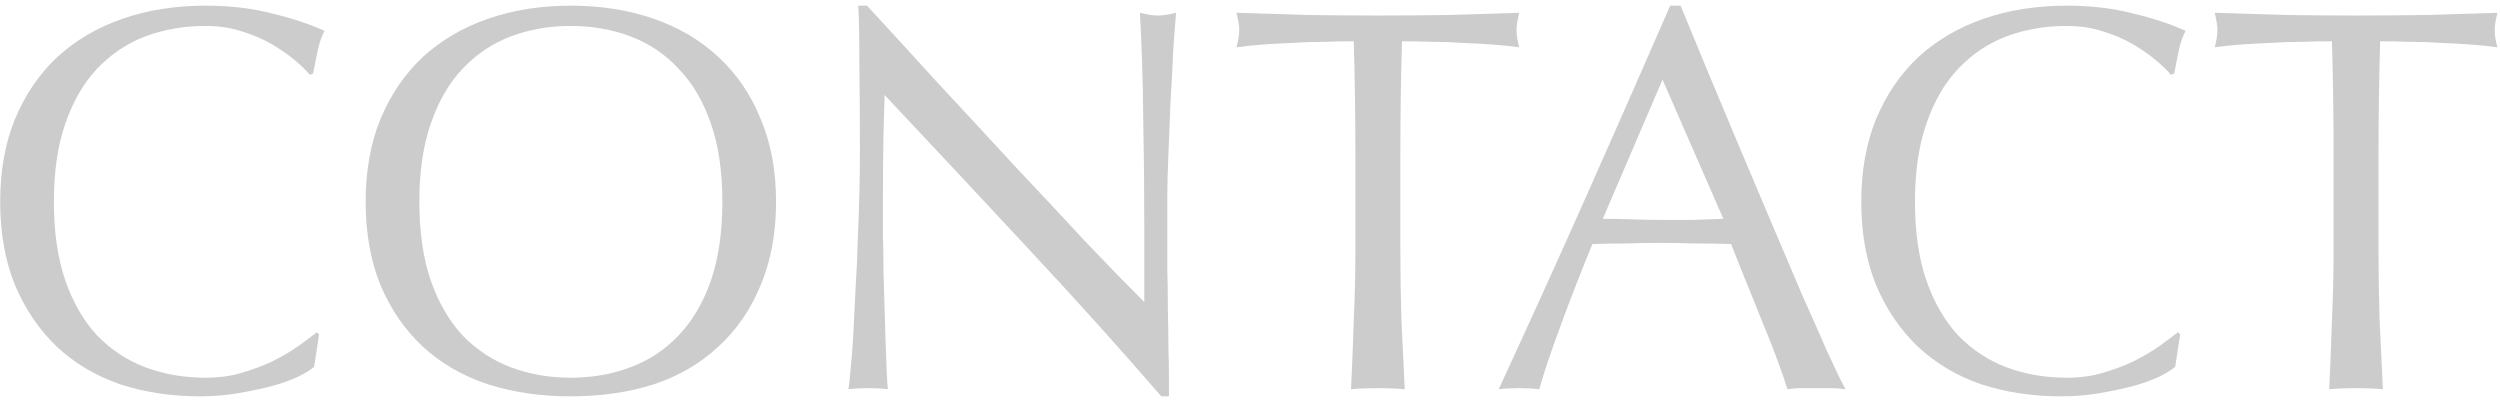
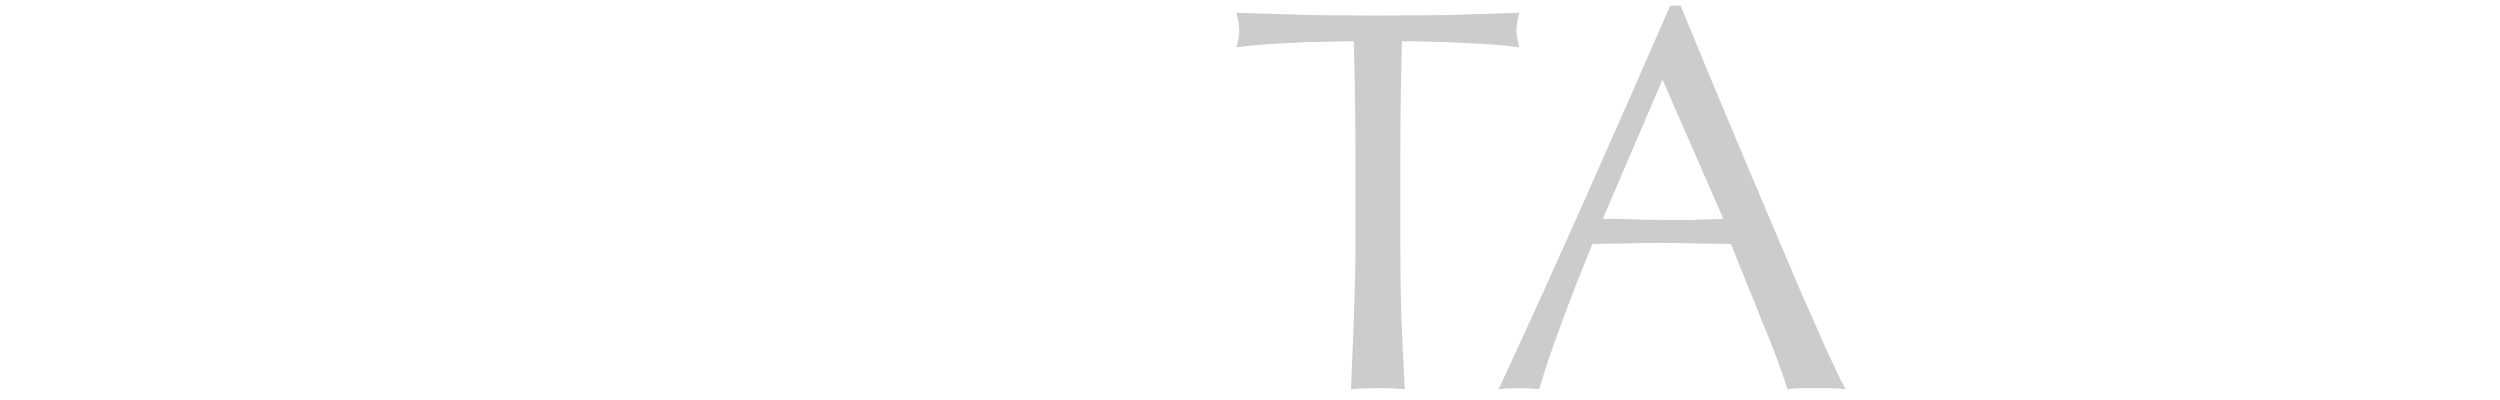
<svg xmlns="http://www.w3.org/2000/svg" width="219" height="35" viewBox="0 0 219 35" fill="none">
-   <path opacity="0.3" d="M204.422 13.552C204.422 10.224 204.374 6.912 204.278 3.616C203.446 3.616 202.566 3.632 201.638 3.664C200.742 3.664 199.83 3.696 198.902 3.76C198.006 3.792 197.126 3.84 196.262 3.904C195.43 3.968 194.678 4.048 194.006 4.144C194.166 3.568 194.246 3.056 194.246 2.608C194.246 2.256 194.166 1.76 194.006 1.12C196.118 1.184 198.182 1.248 200.198 1.312C202.214 1.344 204.278 1.36 206.39 1.36C208.502 1.36 210.566 1.344 212.582 1.312C214.598 1.248 216.662 1.184 218.774 1.12C218.614 1.76 218.534 2.272 218.534 2.656C218.534 3.072 218.614 3.568 218.774 4.144C218.102 4.048 217.334 3.968 216.47 3.904C215.638 3.84 214.758 3.792 213.83 3.76C212.934 3.696 212.022 3.664 211.094 3.664C210.198 3.632 209.334 3.616 208.502 3.616C208.406 6.912 208.358 10.224 208.358 13.552V21.808C208.358 23.92 208.39 26 208.454 28.048C208.55 30.096 208.646 32.112 208.742 34.096C208.006 34.032 207.222 34 206.39 34C205.558 34 204.774 34.032 204.038 34.096C204.134 32.112 204.214 30.096 204.278 28.048C204.374 26 204.422 23.92 204.422 21.808V13.552Z" fill="#555555" />
-   <path opacity="0.3" d="M190.551 32.128C190.263 32.384 189.799 32.672 189.159 32.992C188.551 33.28 187.799 33.552 186.903 33.808C186.039 34.032 185.063 34.24 183.975 34.432C182.887 34.624 181.751 34.72 180.567 34.72C178.039 34.72 175.703 34.368 173.559 33.664C171.415 32.928 169.559 31.824 167.991 30.352C166.455 28.88 165.239 27.088 164.343 24.976C163.479 22.832 163.047 20.4 163.047 17.68C163.047 14.96 163.479 12.544 164.343 10.432C165.239 8.288 166.471 6.48 168.039 5.008C169.639 3.536 171.543 2.416 173.751 1.648C175.959 0.88 178.391 0.496 181.047 0.496C183.159 0.496 185.079 0.72 186.807 1.168C188.567 1.584 190.119 2.096 191.463 2.704C191.207 3.152 190.999 3.76 190.839 4.528C190.679 5.296 190.551 5.936 190.455 6.448L190.167 6.544C189.847 6.16 189.399 5.728 188.823 5.248C188.247 4.768 187.575 4.304 186.807 3.856C186.039 3.408 185.175 3.04 184.215 2.752C183.255 2.432 182.199 2.272 181.047 2.272C179.159 2.272 177.399 2.576 175.767 3.184C174.167 3.792 172.759 4.736 171.543 6.016C170.359 7.264 169.431 8.864 168.759 10.816C168.087 12.736 167.751 15.024 167.751 17.68C167.751 20.336 168.087 22.64 168.759 24.592C169.431 26.512 170.359 28.112 171.543 29.392C172.759 30.64 174.167 31.568 175.767 32.176C177.399 32.784 179.159 33.088 181.047 33.088C182.199 33.088 183.255 32.944 184.215 32.656C185.207 32.368 186.103 32.032 186.903 31.648C187.735 31.232 188.471 30.8 189.111 30.352C189.783 29.872 190.343 29.456 190.791 29.104L190.983 29.296L190.551 32.128Z" fill="#555555" />
  <path opacity="0.3" d="M140.405 19.168C141.237 19.168 142.101 19.184 142.997 19.216C143.893 19.248 144.757 19.264 145.589 19.264C146.485 19.264 147.381 19.264 148.277 19.264C149.173 19.232 150.069 19.2 150.965 19.168L145.637 6.976L140.405 19.168ZM161.669 34.096C161.221 34.032 160.789 34 160.373 34C159.989 34 159.573 34 159.125 34C158.677 34 158.245 34 157.829 34C157.445 34 157.029 34.032 156.581 34.096C156.357 33.36 156.053 32.48 155.669 31.456C155.285 30.4 154.853 29.312 154.373 28.192C153.925 27.04 153.461 25.888 152.981 24.736C152.501 23.552 152.053 22.432 151.637 21.376C150.613 21.344 149.573 21.328 148.517 21.328C147.461 21.296 146.405 21.28 145.349 21.28C144.357 21.28 143.381 21.296 142.421 21.328C141.461 21.328 140.485 21.344 139.493 21.376C138.469 23.872 137.541 26.256 136.709 28.528C135.877 30.768 135.253 32.624 134.837 34.096C134.293 34.032 133.701 34 133.061 34C132.421 34 131.829 34.032 131.285 34.096C133.877 28.496 136.405 22.928 138.869 17.392C141.333 11.856 143.813 6.224 146.309 0.496H147.221C147.989 2.352 148.821 4.368 149.717 6.544C150.613 8.688 151.525 10.864 152.453 13.072C153.381 15.28 154.309 17.472 155.237 19.648C156.165 21.824 157.029 23.856 157.829 25.744C158.661 27.6 159.397 29.264 160.037 30.736C160.709 32.208 161.253 33.328 161.669 34.096Z" fill="#555555" />
-   <path opacity="0.3" d="M118.734 13.552C118.734 10.224 118.686 6.912 118.59 3.616C117.758 3.616 116.878 3.632 115.95 3.664C115.054 3.664 114.142 3.696 113.214 3.76C112.318 3.792 111.438 3.84 110.574 3.904C109.742 3.968 108.99 4.048 108.318 4.144C108.478 3.568 108.558 3.056 108.558 2.608C108.558 2.256 108.478 1.76 108.318 1.12C110.43 1.184 112.494 1.248 114.51 1.312C116.526 1.344 118.59 1.36 120.702 1.36C122.814 1.36 124.878 1.344 126.894 1.312C128.91 1.248 130.974 1.184 133.086 1.12C132.926 1.76 132.846 2.272 132.846 2.656C132.846 3.072 132.926 3.568 133.086 4.144C132.414 4.048 131.646 3.968 130.782 3.904C129.95 3.84 129.07 3.792 128.142 3.76C127.246 3.696 126.334 3.664 125.406 3.664C124.51 3.632 123.646 3.616 122.814 3.616C122.718 6.912 122.67 10.224 122.67 13.552V21.808C122.67 23.92 122.702 26 122.766 28.048C122.862 30.096 122.958 32.112 123.054 34.096C122.318 34.032 121.534 34 120.702 34C119.87 34 119.086 34.032 118.35 34.096C118.446 32.112 118.526 30.096 118.59 28.048C118.686 26 118.734 23.92 118.734 21.808V13.552Z" fill="#555555" />
-   <path opacity="0.3" d="M101.728 34.72C98.048 30.464 94.128 26.112 89.968 21.664C85.808 17.184 81.648 12.736 77.488 8.32C77.456 9.216 77.424 10.416 77.392 11.92C77.36 13.424 77.344 15.472 77.344 18.064C77.344 18.736 77.344 19.568 77.344 20.56C77.376 21.552 77.392 22.592 77.392 23.68C77.424 24.768 77.456 25.872 77.488 26.992C77.52 28.112 77.552 29.152 77.584 30.112C77.616 31.072 77.648 31.92 77.68 32.656C77.712 33.36 77.744 33.84 77.776 34.096C77.264 34.032 76.704 34 76.096 34C75.456 34 74.864 34.032 74.32 34.096C74.384 33.776 74.448 33.184 74.512 32.32C74.608 31.456 74.688 30.432 74.752 29.248C74.816 28.032 74.88 26.72 74.944 25.312C75.04 23.904 75.104 22.496 75.136 21.088C75.2 19.68 75.248 18.304 75.28 16.96C75.312 15.616 75.328 14.416 75.328 13.36C75.328 10.288 75.312 7.648 75.28 5.44C75.28 3.232 75.248 1.584 75.184 0.496H75.952C77.904 2.608 79.984 4.88 82.192 7.312C84.432 9.712 86.64 12.096 88.816 14.464C91.024 16.8 93.104 19.024 95.056 21.136C97.04 23.216 98.768 24.992 100.24 26.464V19.936C100.24 16.576 100.208 13.312 100.144 10.144C100.112 6.944 100.016 3.936 99.856 1.12C100.496 1.28 101.04 1.36 101.488 1.36C101.872 1.36 102.384 1.28 103.024 1.12C102.96 1.824 102.88 2.88 102.784 4.288C102.72 5.696 102.64 7.2 102.544 8.8C102.48 10.4 102.416 11.968 102.352 13.504C102.288 15.04 102.256 16.272 102.256 17.2C102.256 18 102.256 18.96 102.256 20.08C102.256 21.168 102.256 22.304 102.256 23.488C102.288 24.672 102.304 25.872 102.304 27.088C102.336 28.272 102.352 29.392 102.352 30.448C102.384 31.472 102.4 32.368 102.4 33.136C102.4 33.84 102.4 34.368 102.4 34.72H101.728Z" fill="#555555" />
-   <path opacity="0.3" d="M32.031 17.68C32.031 14.96 32.463 12.544 33.327 10.432C34.223 8.288 35.455 6.48 37.023 5.008C38.623 3.536 40.527 2.416 42.735 1.648C44.943 0.88 47.359 0.496 49.983 0.496C52.639 0.496 55.071 0.88 57.279 1.648C59.487 2.416 61.375 3.536 62.943 5.008C64.543 6.48 65.775 8.288 66.639 10.432C67.535 12.544 67.983 14.96 67.983 17.68C67.983 20.4 67.535 22.832 66.639 24.976C65.775 27.088 64.543 28.88 62.943 30.352C61.375 31.824 59.487 32.928 57.279 33.664C55.071 34.368 52.639 34.72 49.983 34.72C47.359 34.72 44.943 34.368 42.735 33.664C40.527 32.928 38.623 31.824 37.023 30.352C35.455 28.88 34.223 27.088 33.327 24.976C32.463 22.832 32.031 20.4 32.031 17.68ZM63.279 17.68C63.279 15.024 62.943 12.736 62.271 10.816C61.599 8.864 60.655 7.264 59.439 6.016C58.255 4.736 56.847 3.792 55.215 3.184C53.615 2.576 51.871 2.272 49.983 2.272C48.127 2.272 46.383 2.576 44.751 3.184C43.151 3.792 41.743 4.736 40.527 6.016C39.343 7.264 38.415 8.864 37.743 10.816C37.071 12.736 36.735 15.024 36.735 17.68C36.735 20.336 37.071 22.64 37.743 24.592C38.415 26.512 39.343 28.112 40.527 29.392C41.743 30.64 43.151 31.568 44.751 32.176C46.383 32.784 48.127 33.088 49.983 33.088C51.871 33.088 53.615 32.784 55.215 32.176C56.847 31.568 58.255 30.64 59.439 29.392C60.655 28.112 61.599 26.512 62.271 24.592C62.943 22.64 63.279 20.336 63.279 17.68Z" fill="#555555" />
-   <path opacity="0.3" d="M27.52 32.128C27.232 32.384 26.768 32.672 26.128 32.992C25.52 33.28 24.768 33.552 23.872 33.808C23.008 34.032 22.032 34.24 20.944 34.432C19.856 34.624 18.72 34.72 17.536 34.72C15.008 34.72 12.672 34.368 10.528 33.664C8.384 32.928 6.528 31.824 4.96 30.352C3.424 28.88 2.208 27.088 1.312 24.976C0.448 22.832 0.016 20.4 0.016 17.68C0.016 14.96 0.448 12.544 1.312 10.432C2.208 8.288 3.44 6.48 5.008 5.008C6.608 3.536 8.512 2.416 10.72 1.648C12.928 0.88 15.36 0.496 18.016 0.496C20.128 0.496 22.048 0.72 23.776 1.168C25.536 1.584 27.088 2.096 28.432 2.704C28.176 3.152 27.968 3.76 27.808 4.528C27.648 5.296 27.52 5.936 27.424 6.448L27.136 6.544C26.816 6.16 26.368 5.728 25.792 5.248C25.216 4.768 24.544 4.304 23.776 3.856C23.008 3.408 22.144 3.04 21.184 2.752C20.224 2.432 19.168 2.272 18.016 2.272C16.128 2.272 14.368 2.576 12.736 3.184C11.136 3.792 9.728 4.736 8.512 6.016C7.328 7.264 6.4 8.864 5.728 10.816C5.056 12.736 4.72 15.024 4.72 17.68C4.72 20.336 5.056 22.64 5.728 24.592C6.4 26.512 7.328 28.112 8.512 29.392C9.728 30.64 11.136 31.568 12.736 32.176C14.368 32.784 16.128 33.088 18.016 33.088C19.168 33.088 20.224 32.944 21.184 32.656C22.176 32.368 23.072 32.032 23.872 31.648C24.704 31.232 25.44 30.8 26.08 30.352C26.752 29.872 27.312 29.456 27.76 29.104L27.952 29.296L27.52 32.128Z" fill="#555555" />
+   <path opacity="0.3" d="M118.734 13.552C118.734 10.224 118.686 6.912 118.59 3.616C117.758 3.616 116.878 3.632 115.95 3.664C115.054 3.664 114.142 3.696 113.214 3.76C112.318 3.792 111.438 3.84 110.574 3.904C109.742 3.968 108.99 4.048 108.318 4.144C108.478 3.568 108.558 3.056 108.558 2.608C108.558 2.256 108.478 1.76 108.318 1.12C110.43 1.184 112.494 1.248 114.51 1.312C116.526 1.344 118.59 1.36 120.702 1.36C122.814 1.36 124.878 1.344 126.894 1.312C128.91 1.248 130.974 1.184 133.086 1.12C132.926 1.76 132.846 2.272 132.846 2.656C132.846 3.072 132.926 3.568 133.086 4.144C132.414 4.048 131.646 3.968 130.782 3.904C129.95 3.84 129.07 3.792 128.142 3.76C127.246 3.696 126.334 3.664 125.406 3.664C124.51 3.632 123.646 3.616 122.814 3.616C122.718 6.912 122.67 10.224 122.67 13.552V21.808C122.67 23.92 122.702 26 122.766 28.048C122.862 30.096 122.958 32.112 123.054 34.096C122.318 34.032 121.534 34 120.702 34C119.87 34 119.086 34.032 118.35 34.096C118.686 26 118.734 23.92 118.734 21.808V13.552Z" fill="#555555" />
</svg>